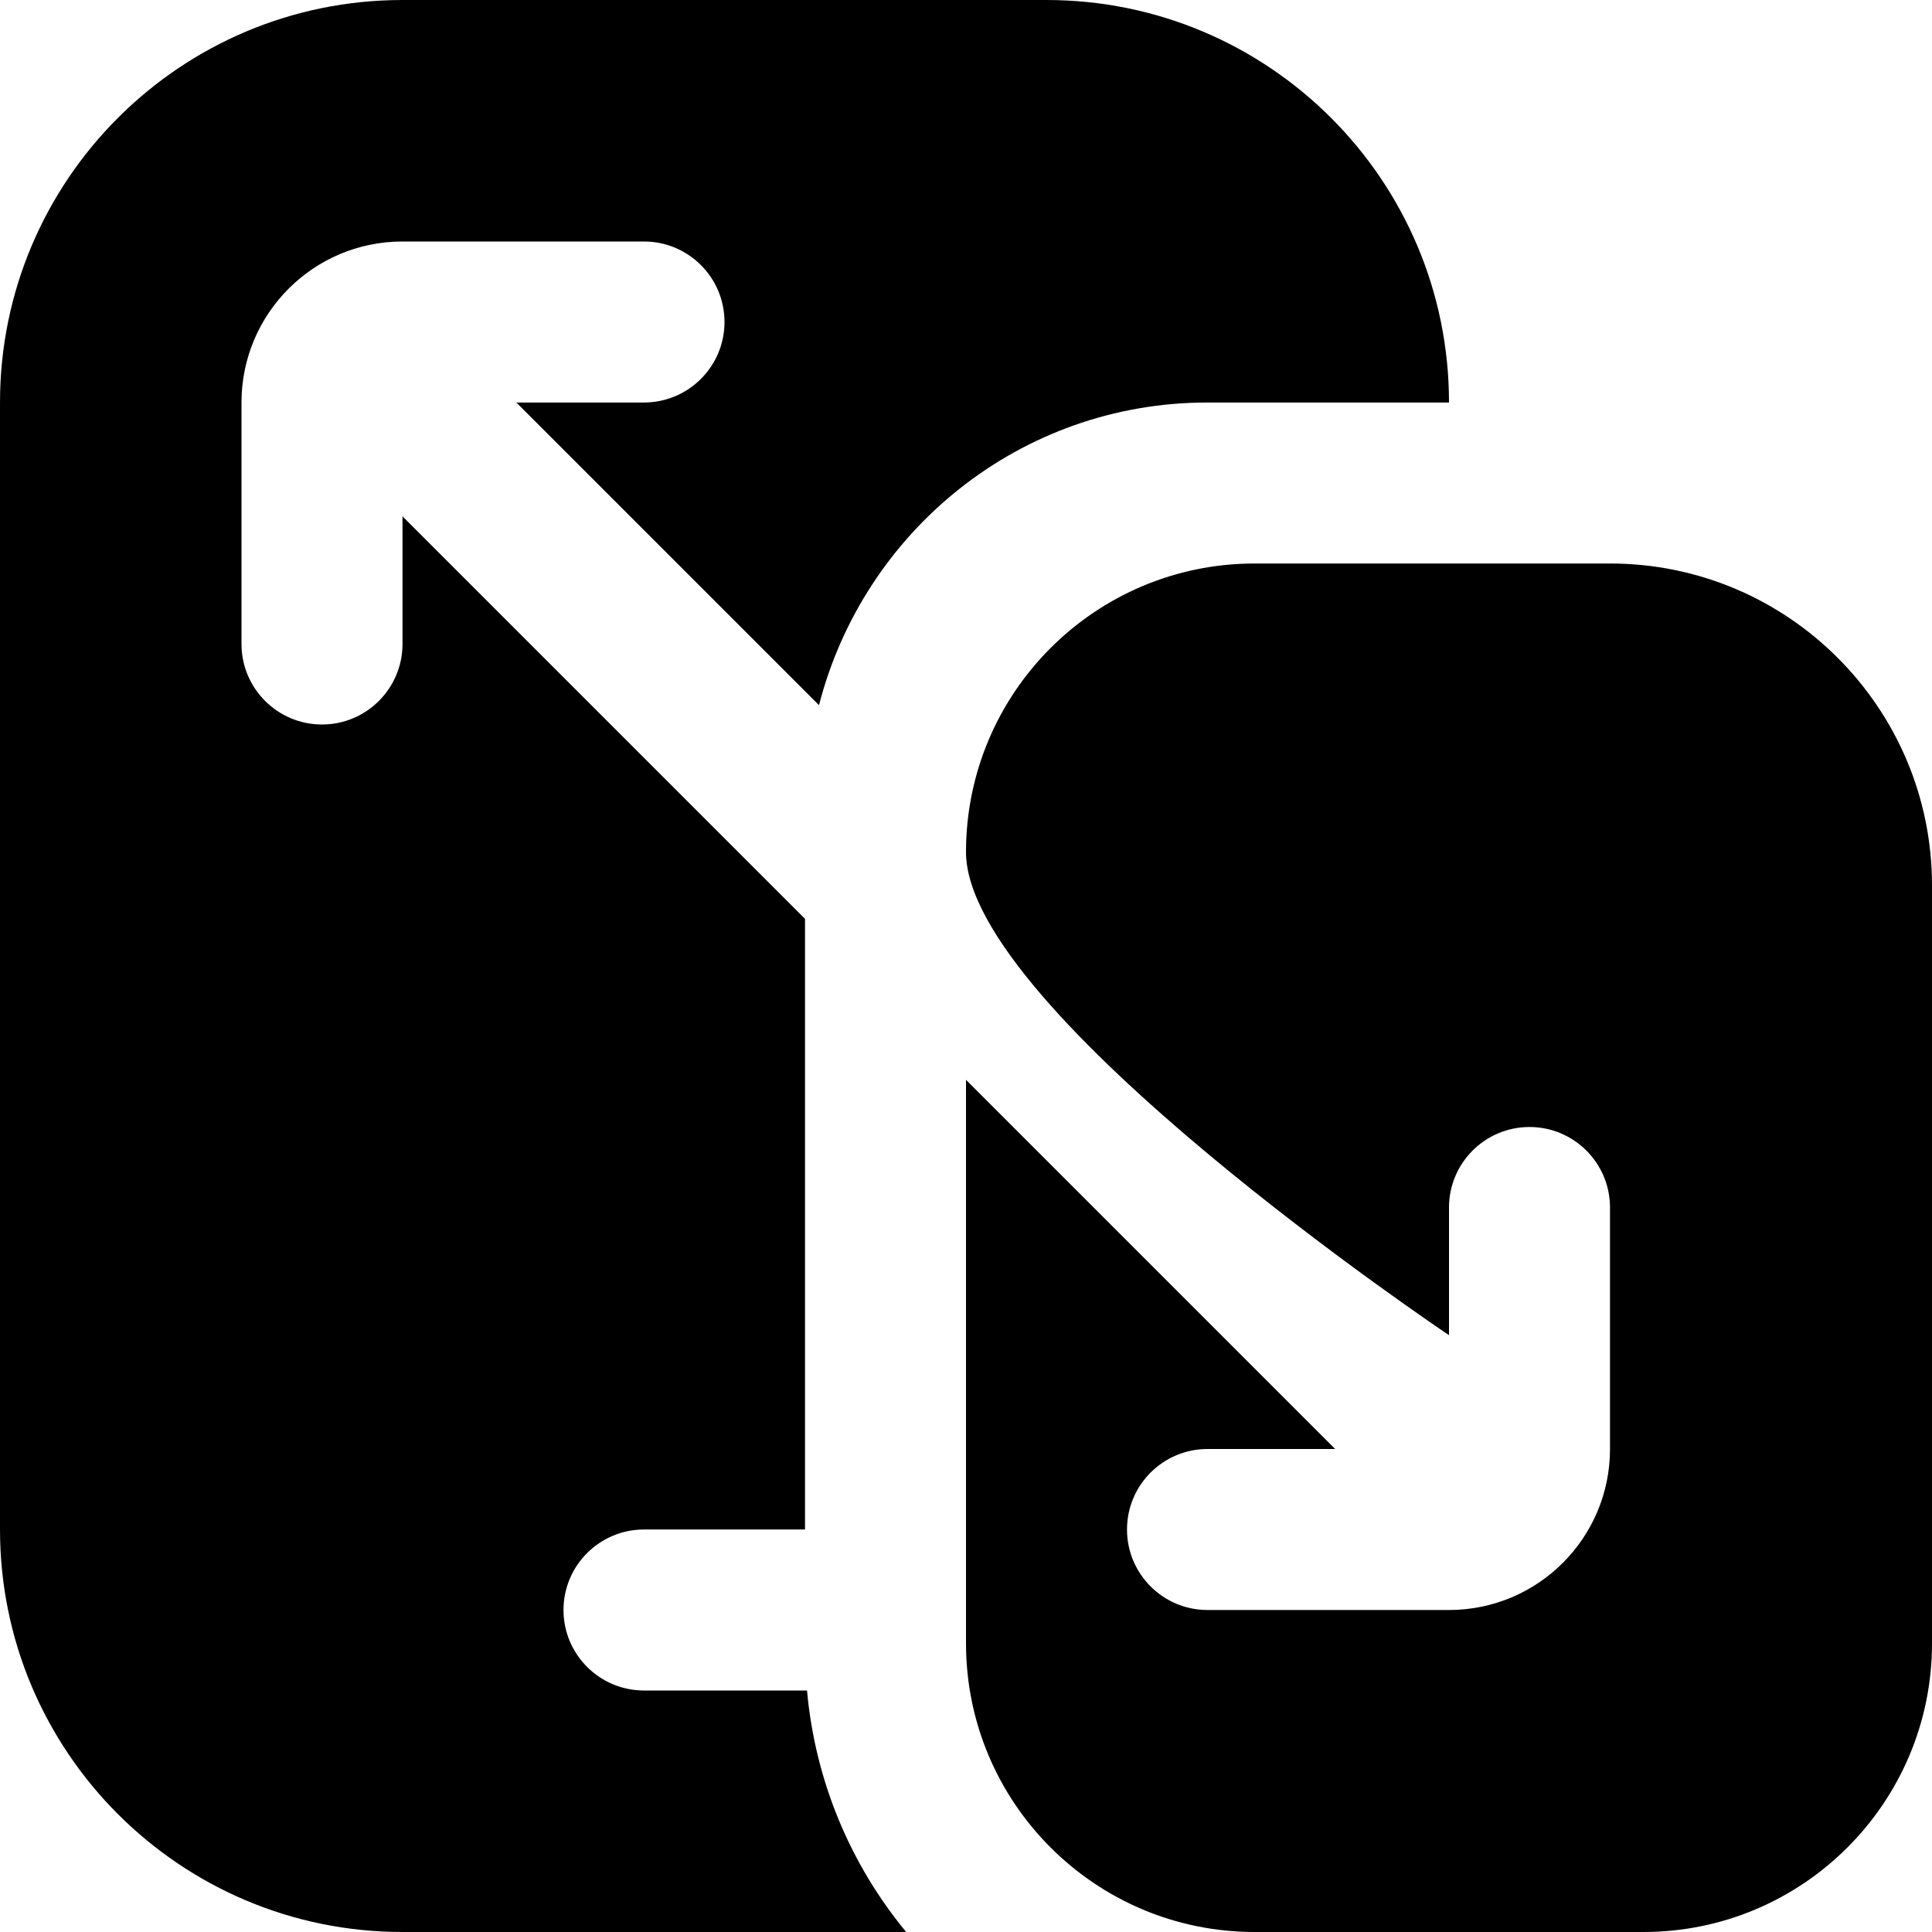
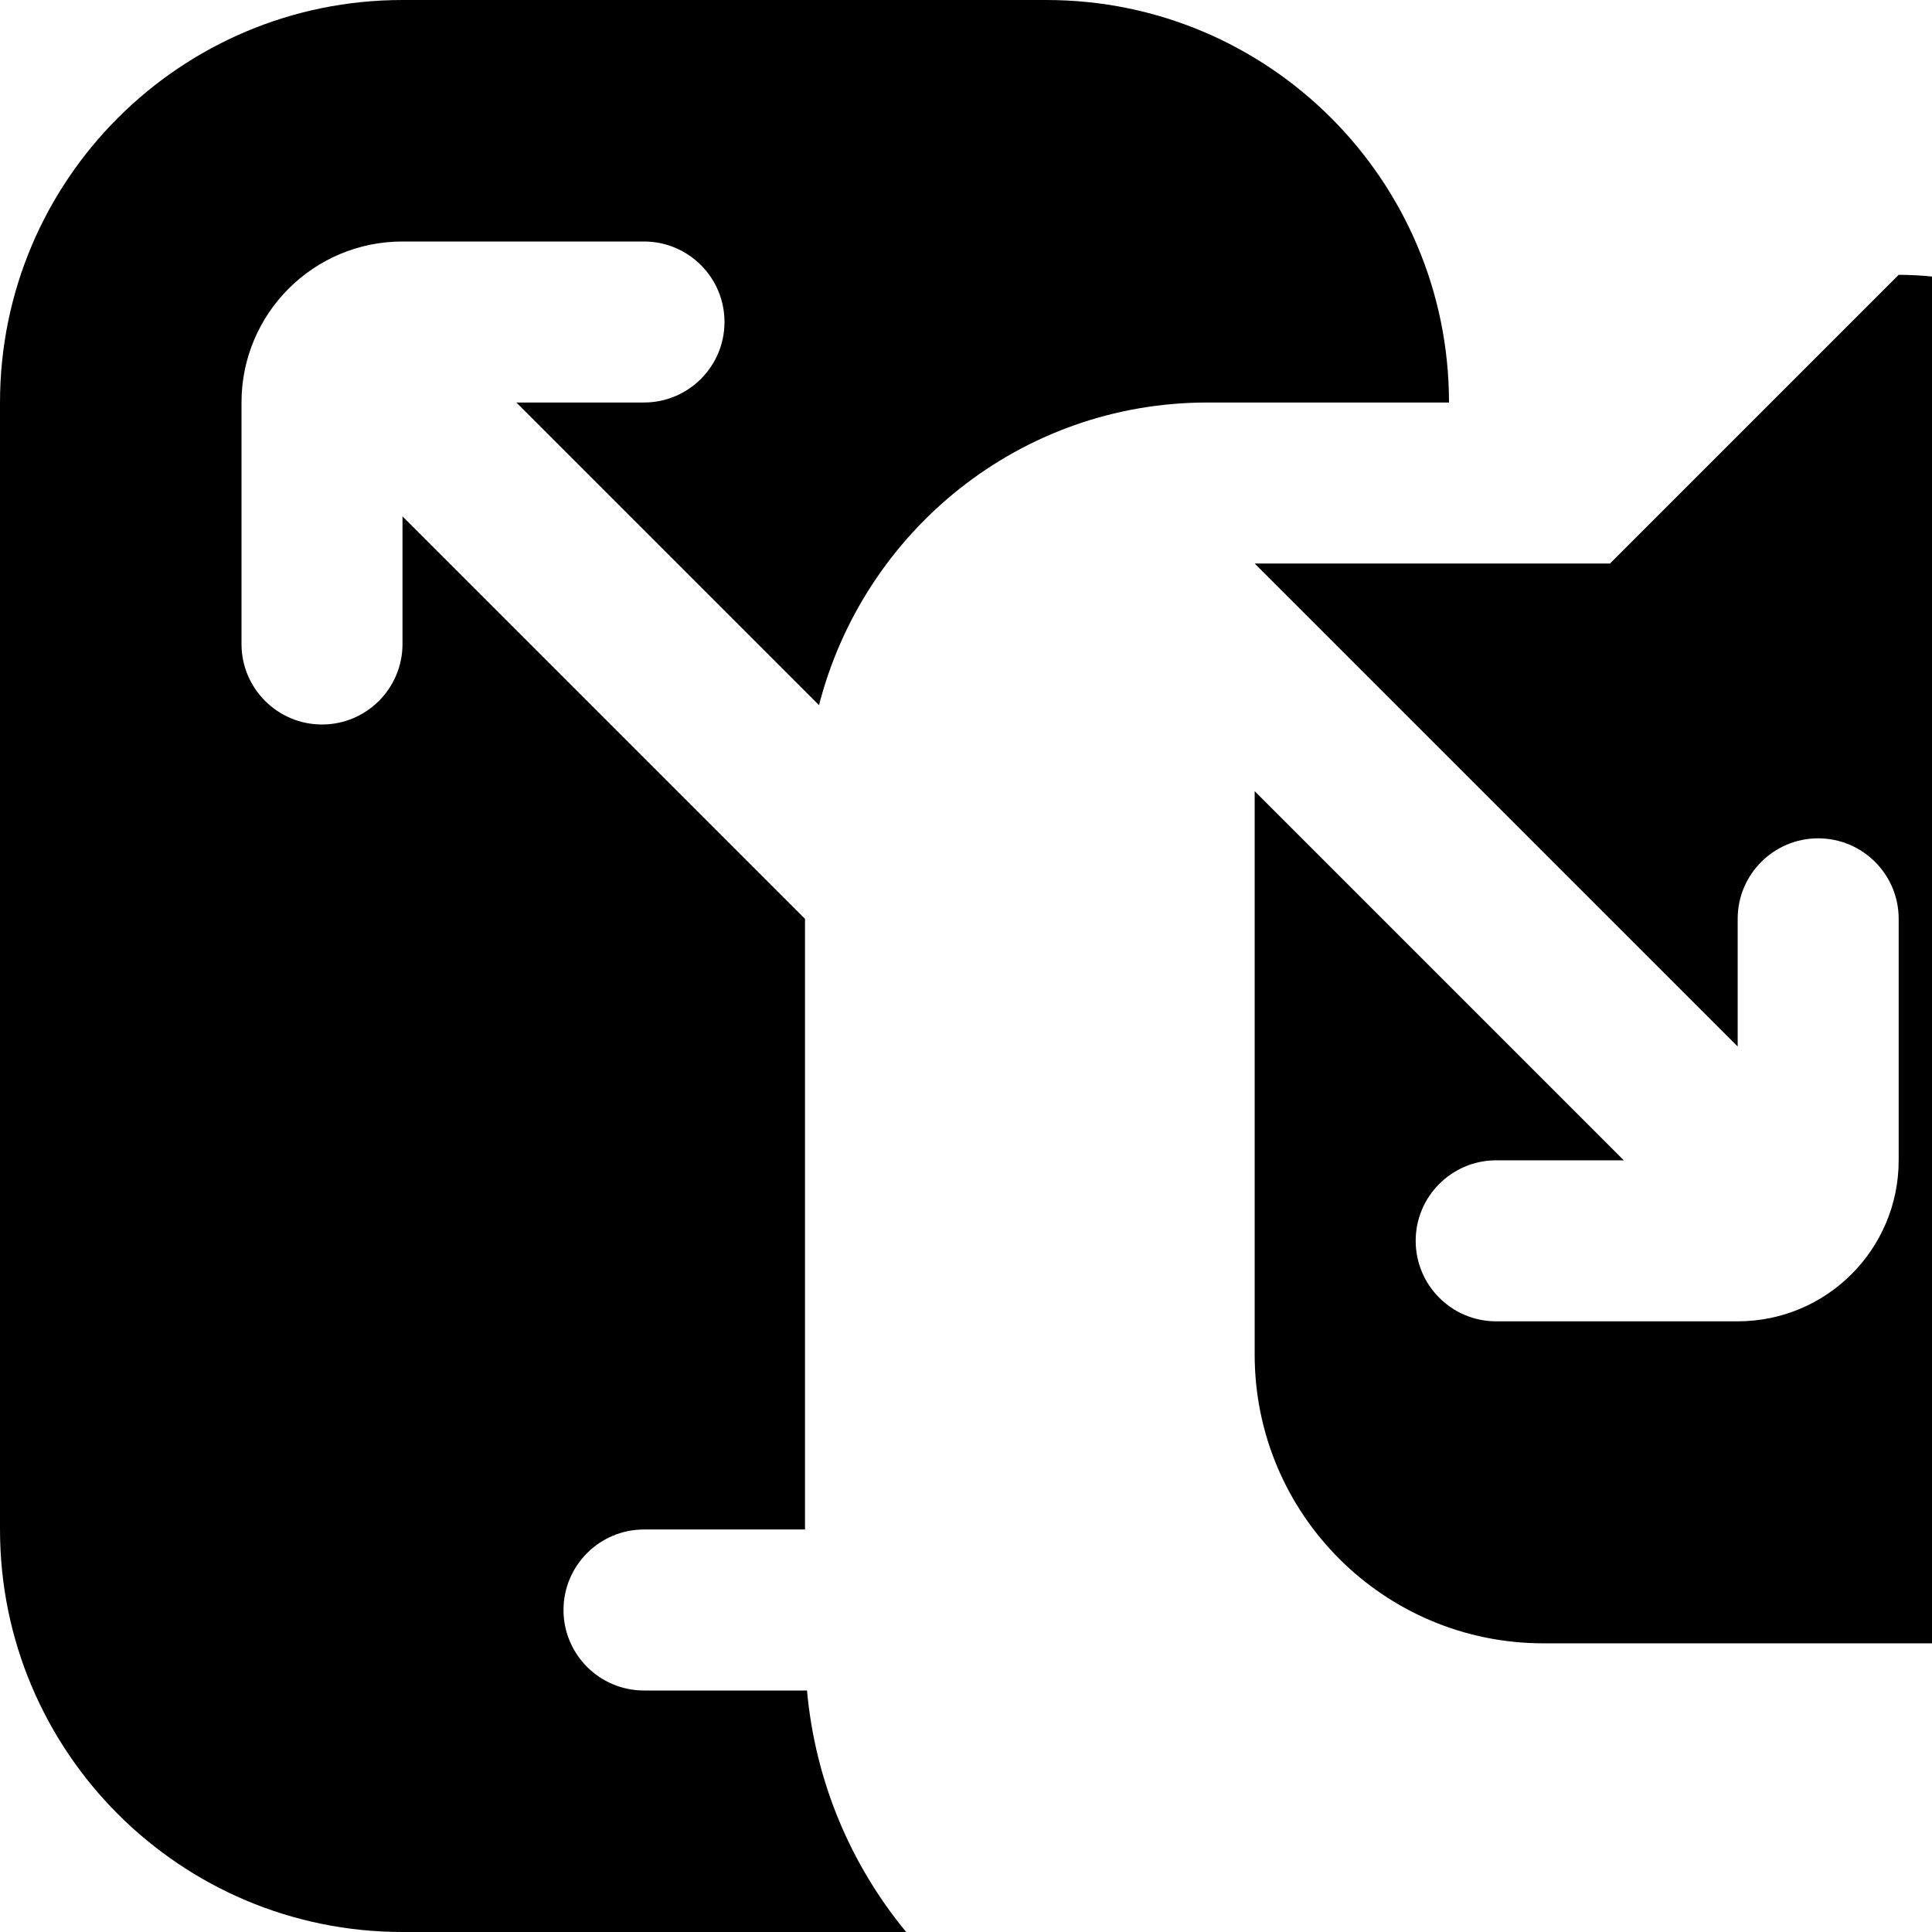
<svg xmlns="http://www.w3.org/2000/svg" id="Layer_1" viewBox="0 0 24 24" data-name="Layer 1">
-   <path d="m11.257 24h-6.257c-2.761 0-5-2.239-5-5v-14c0-2.761 2.239-5 5-5h8c2.761 0 5 2.239 5 5h-3c-2.331 0-4.272 1.602-4.826 3.76l-3.76-3.76h1.586c.552 0 1-.448 1-1 0-.552-.448-1-1-1h-3c-1.105 0-2 .895-2 2v3c0 .552.448 1 1 1 .552 0 1-.448 1-1v-1.586l5 5v7.586h-2c-.552 0-1 .448-1 1s.448 1 1 1h2.025c.102 1.134.546 2.17 1.232 3zm8.743-17h-4.414c-1.98 0-3.586 1.605-3.586 3.586s6 6 6 6v-1.586c0-.552.448-1 1-1s1 .448 1 1v3c0 1.105-.895 2-2 2h-3c-.552 0-1-.448-1-1s.448-1 1-1h1.586l-4.586-4.586v7c0 1.98 1.605 3.586 3.586 3.586h4.828c1.98 0 3.586-1.605 3.586-3.586v-9.414c0-2.209-1.791-4-4-4z" />
+   <path d="m11.257 24h-6.257c-2.761 0-5-2.239-5-5v-14c0-2.761 2.239-5 5-5h8c2.761 0 5 2.239 5 5h-3c-2.331 0-4.272 1.602-4.826 3.76l-3.76-3.76h1.586c.552 0 1-.448 1-1 0-.552-.448-1-1-1h-3c-1.105 0-2 .895-2 2v3c0 .552.448 1 1 1 .552 0 1-.448 1-1v-1.586l5 5v7.586h-2c-.552 0-1 .448-1 1s.448 1 1 1h2.025c.102 1.134.546 2.17 1.232 3zm8.743-17h-4.414s6 6 6 6v-1.586c0-.552.448-1 1-1s1 .448 1 1v3c0 1.105-.895 2-2 2h-3c-.552 0-1-.448-1-1s.448-1 1-1h1.586l-4.586-4.586v7c0 1.98 1.605 3.586 3.586 3.586h4.828c1.98 0 3.586-1.605 3.586-3.586v-9.414c0-2.209-1.791-4-4-4z" />
</svg>